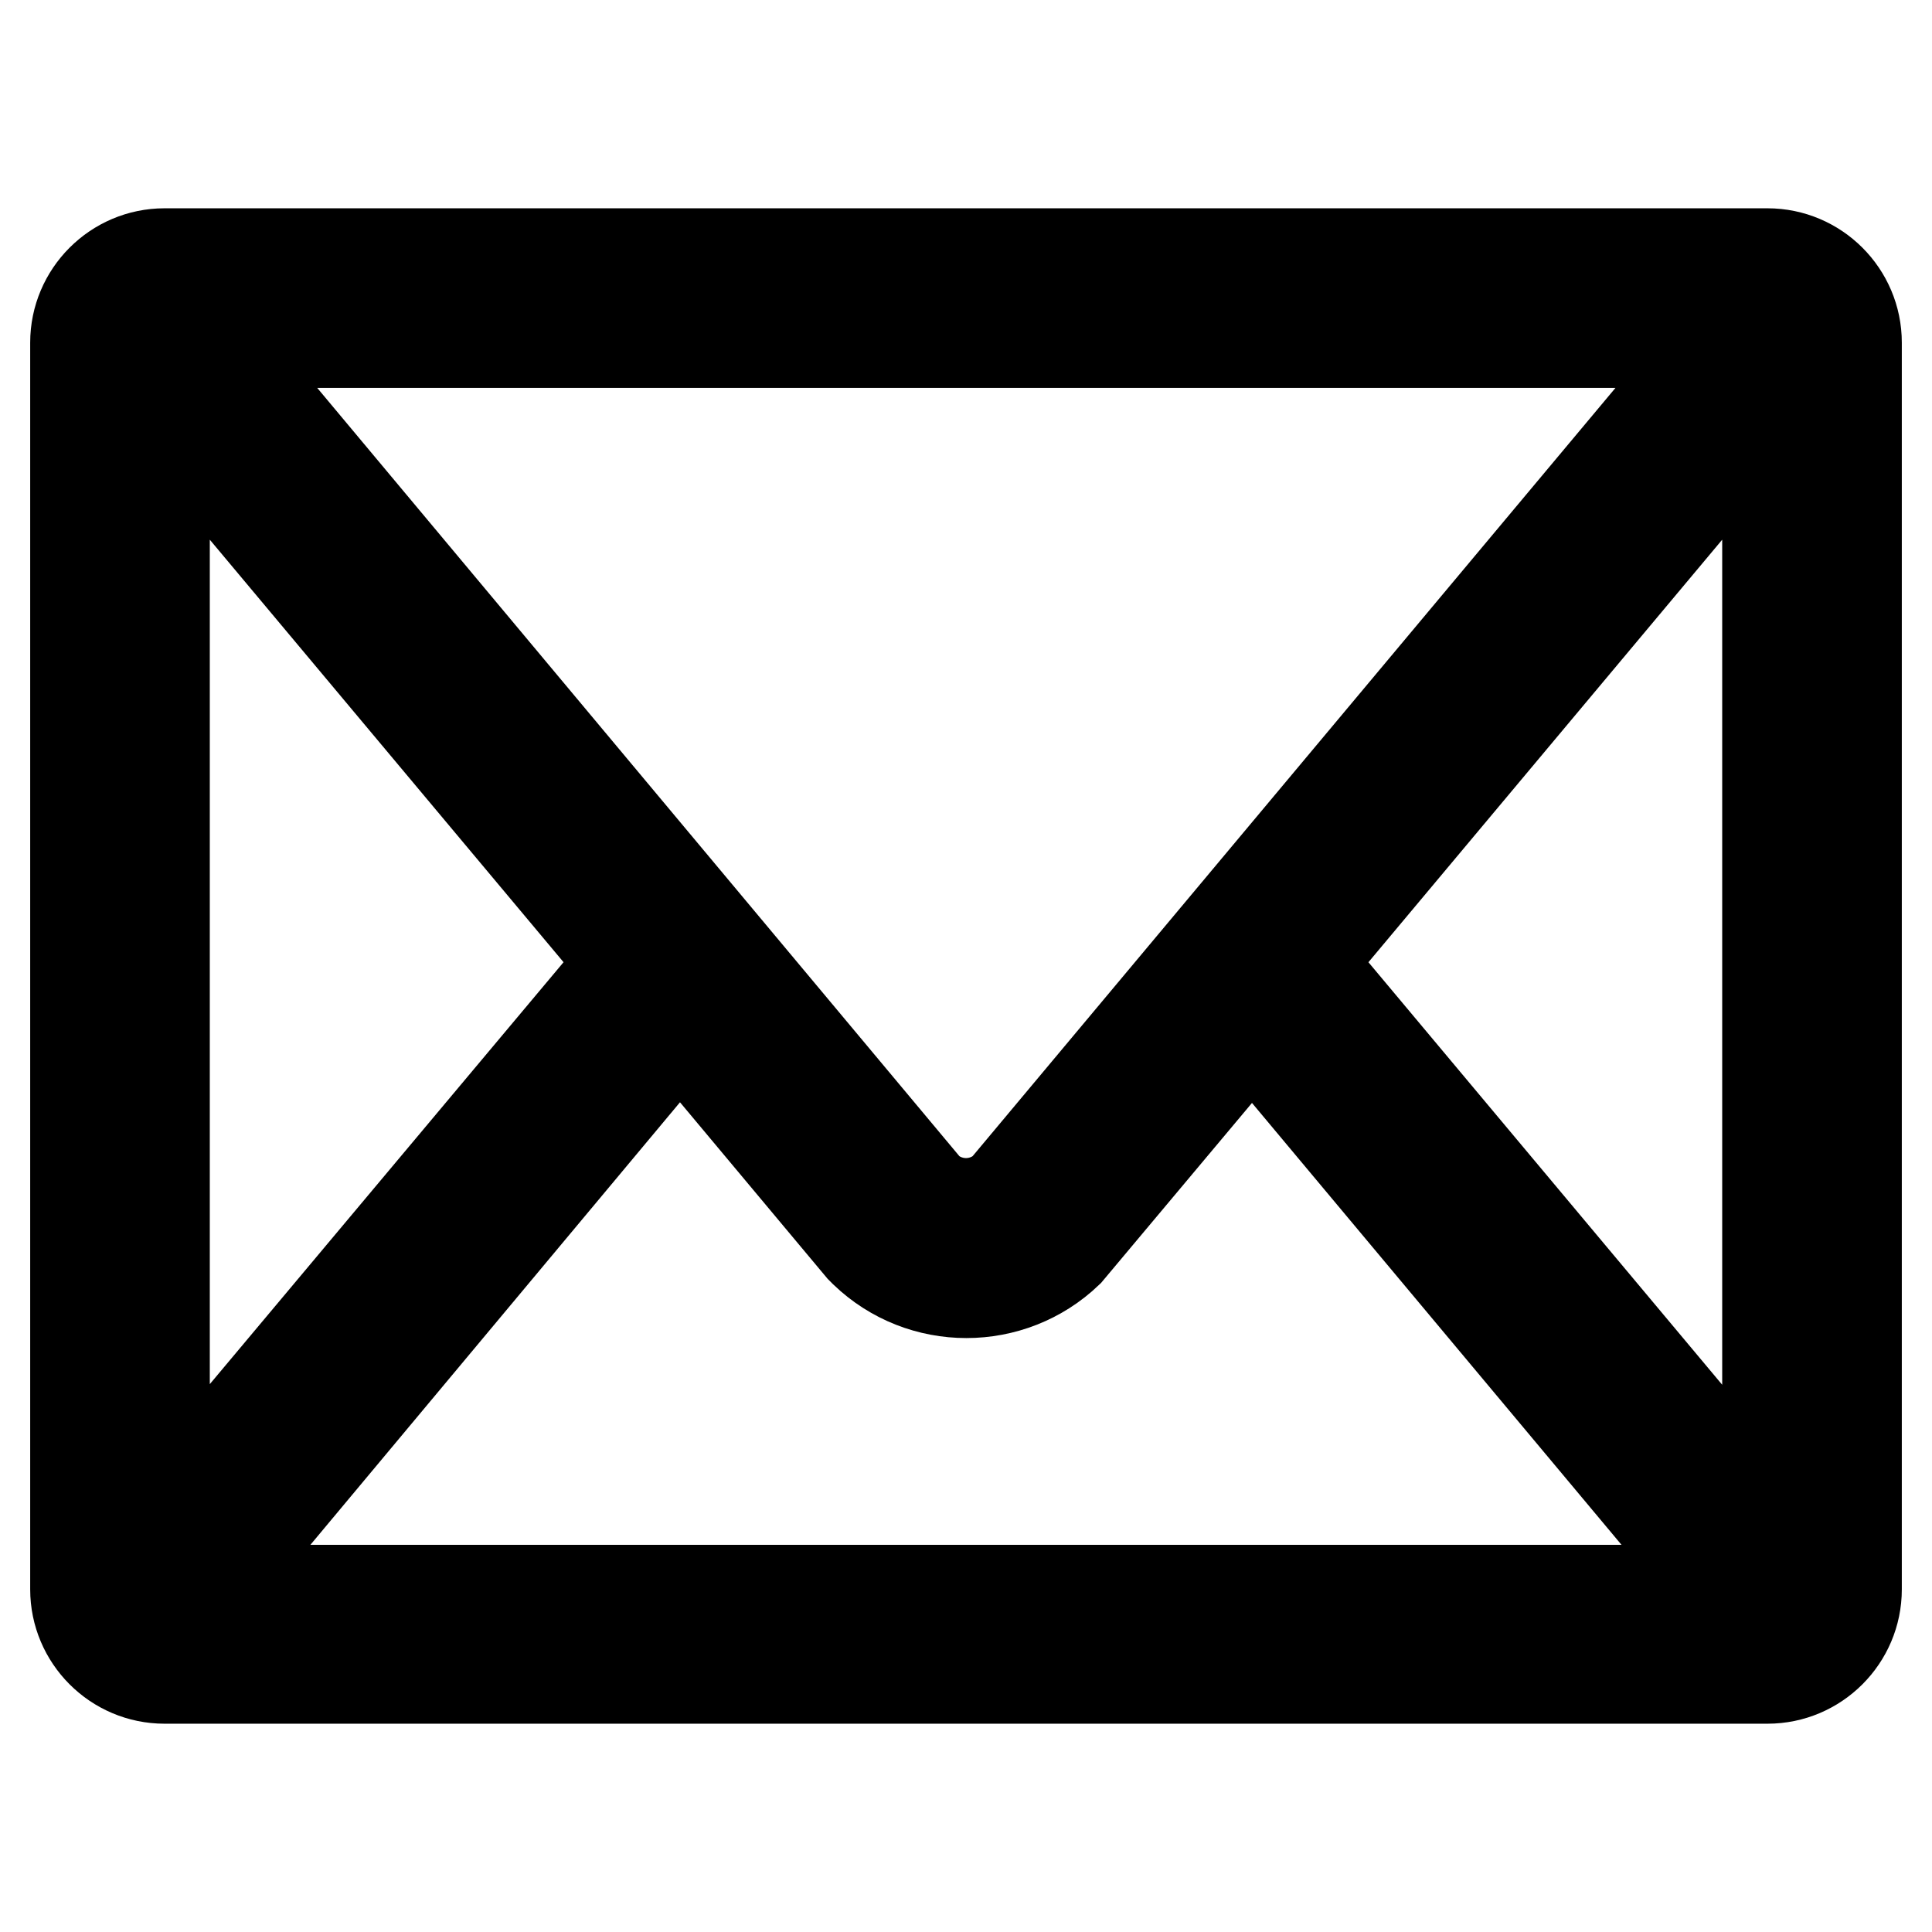
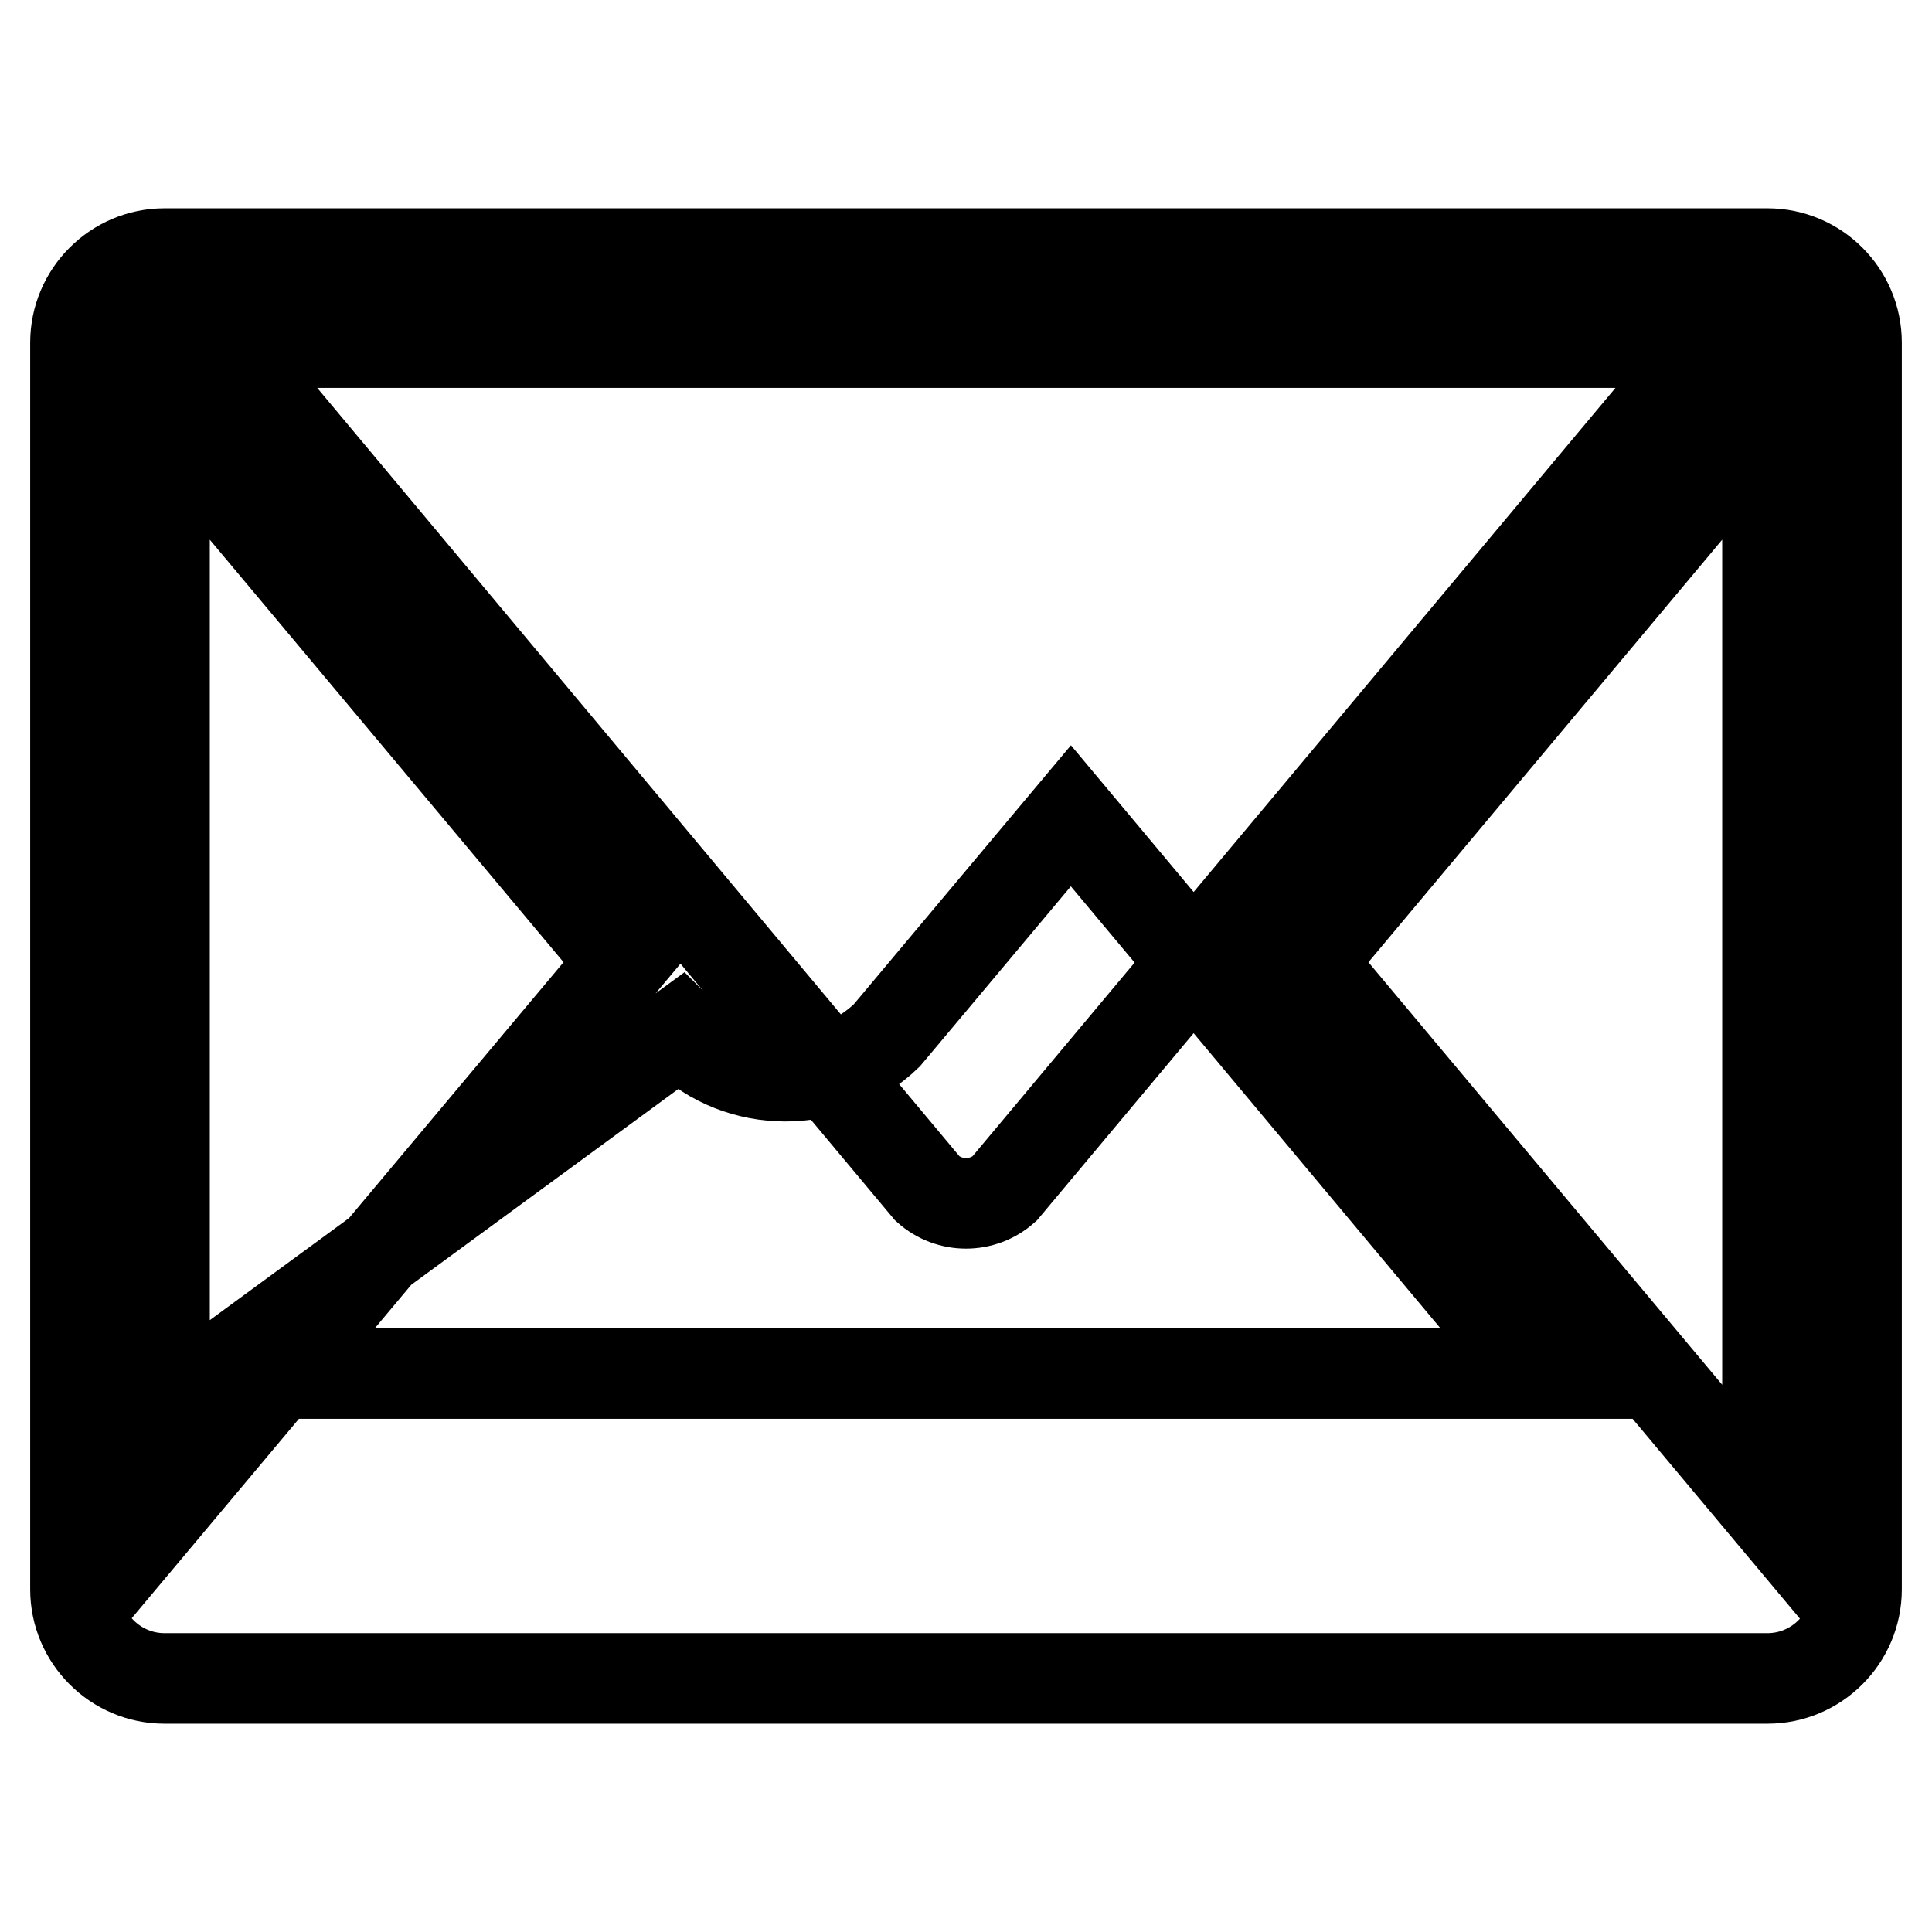
<svg xmlns="http://www.w3.org/2000/svg" version="1.1" x="0px" y="0px" viewBox="0 0 256 256" enable-background="new 0 0 256 256" xml:space="preserve">
  <g>
-     <path stroke-width="12" fill-opacity="0" stroke="#000000" d="M234.2,33.6H21.8c-6.5,0-11.8,5.3-11.8,11.8v165.2c0,6.5,5.3,11.8,11.8,11.8h212.4 c6.5,0,11.8-5.3,11.8-11.8V45.4C246,38.9,240.7,33.6,234.2,33.6z M133.1,157.5c-2.9,2.6-7.3,2.6-10.2,0L29.2,45.4h197.7 L133.1,157.5z M82.5,127.5l-60.7,72.4V55L82.5,127.5z M90.1,136.7l24,28.7l0.5,0.5c7.5,7.2,19.4,7.2,26.9,0l24.4-29.1l61.8,73.9 H28.3L90.1,136.7z M173.5,127.5L234.2,55v145L173.5,127.5z" />
+     <path stroke-width="12" fill-opacity="0" stroke="#000000" d="M234.2,33.6H21.8c-6.5,0-11.8,5.3-11.8,11.8v165.2c0,6.5,5.3,11.8,11.8,11.8h212.4 c6.5,0,11.8-5.3,11.8-11.8V45.4C246,38.9,240.7,33.6,234.2,33.6z M133.1,157.5c-2.9,2.6-7.3,2.6-10.2,0L29.2,45.4h197.7 L133.1,157.5z M82.5,127.5l-60.7,72.4V55L82.5,127.5z M90.1,136.7l0.5,0.5c7.5,7.2,19.4,7.2,26.9,0l24.4-29.1l61.8,73.9 H28.3L90.1,136.7z M173.5,127.5L234.2,55v145L173.5,127.5z" />
  </g>
</svg>